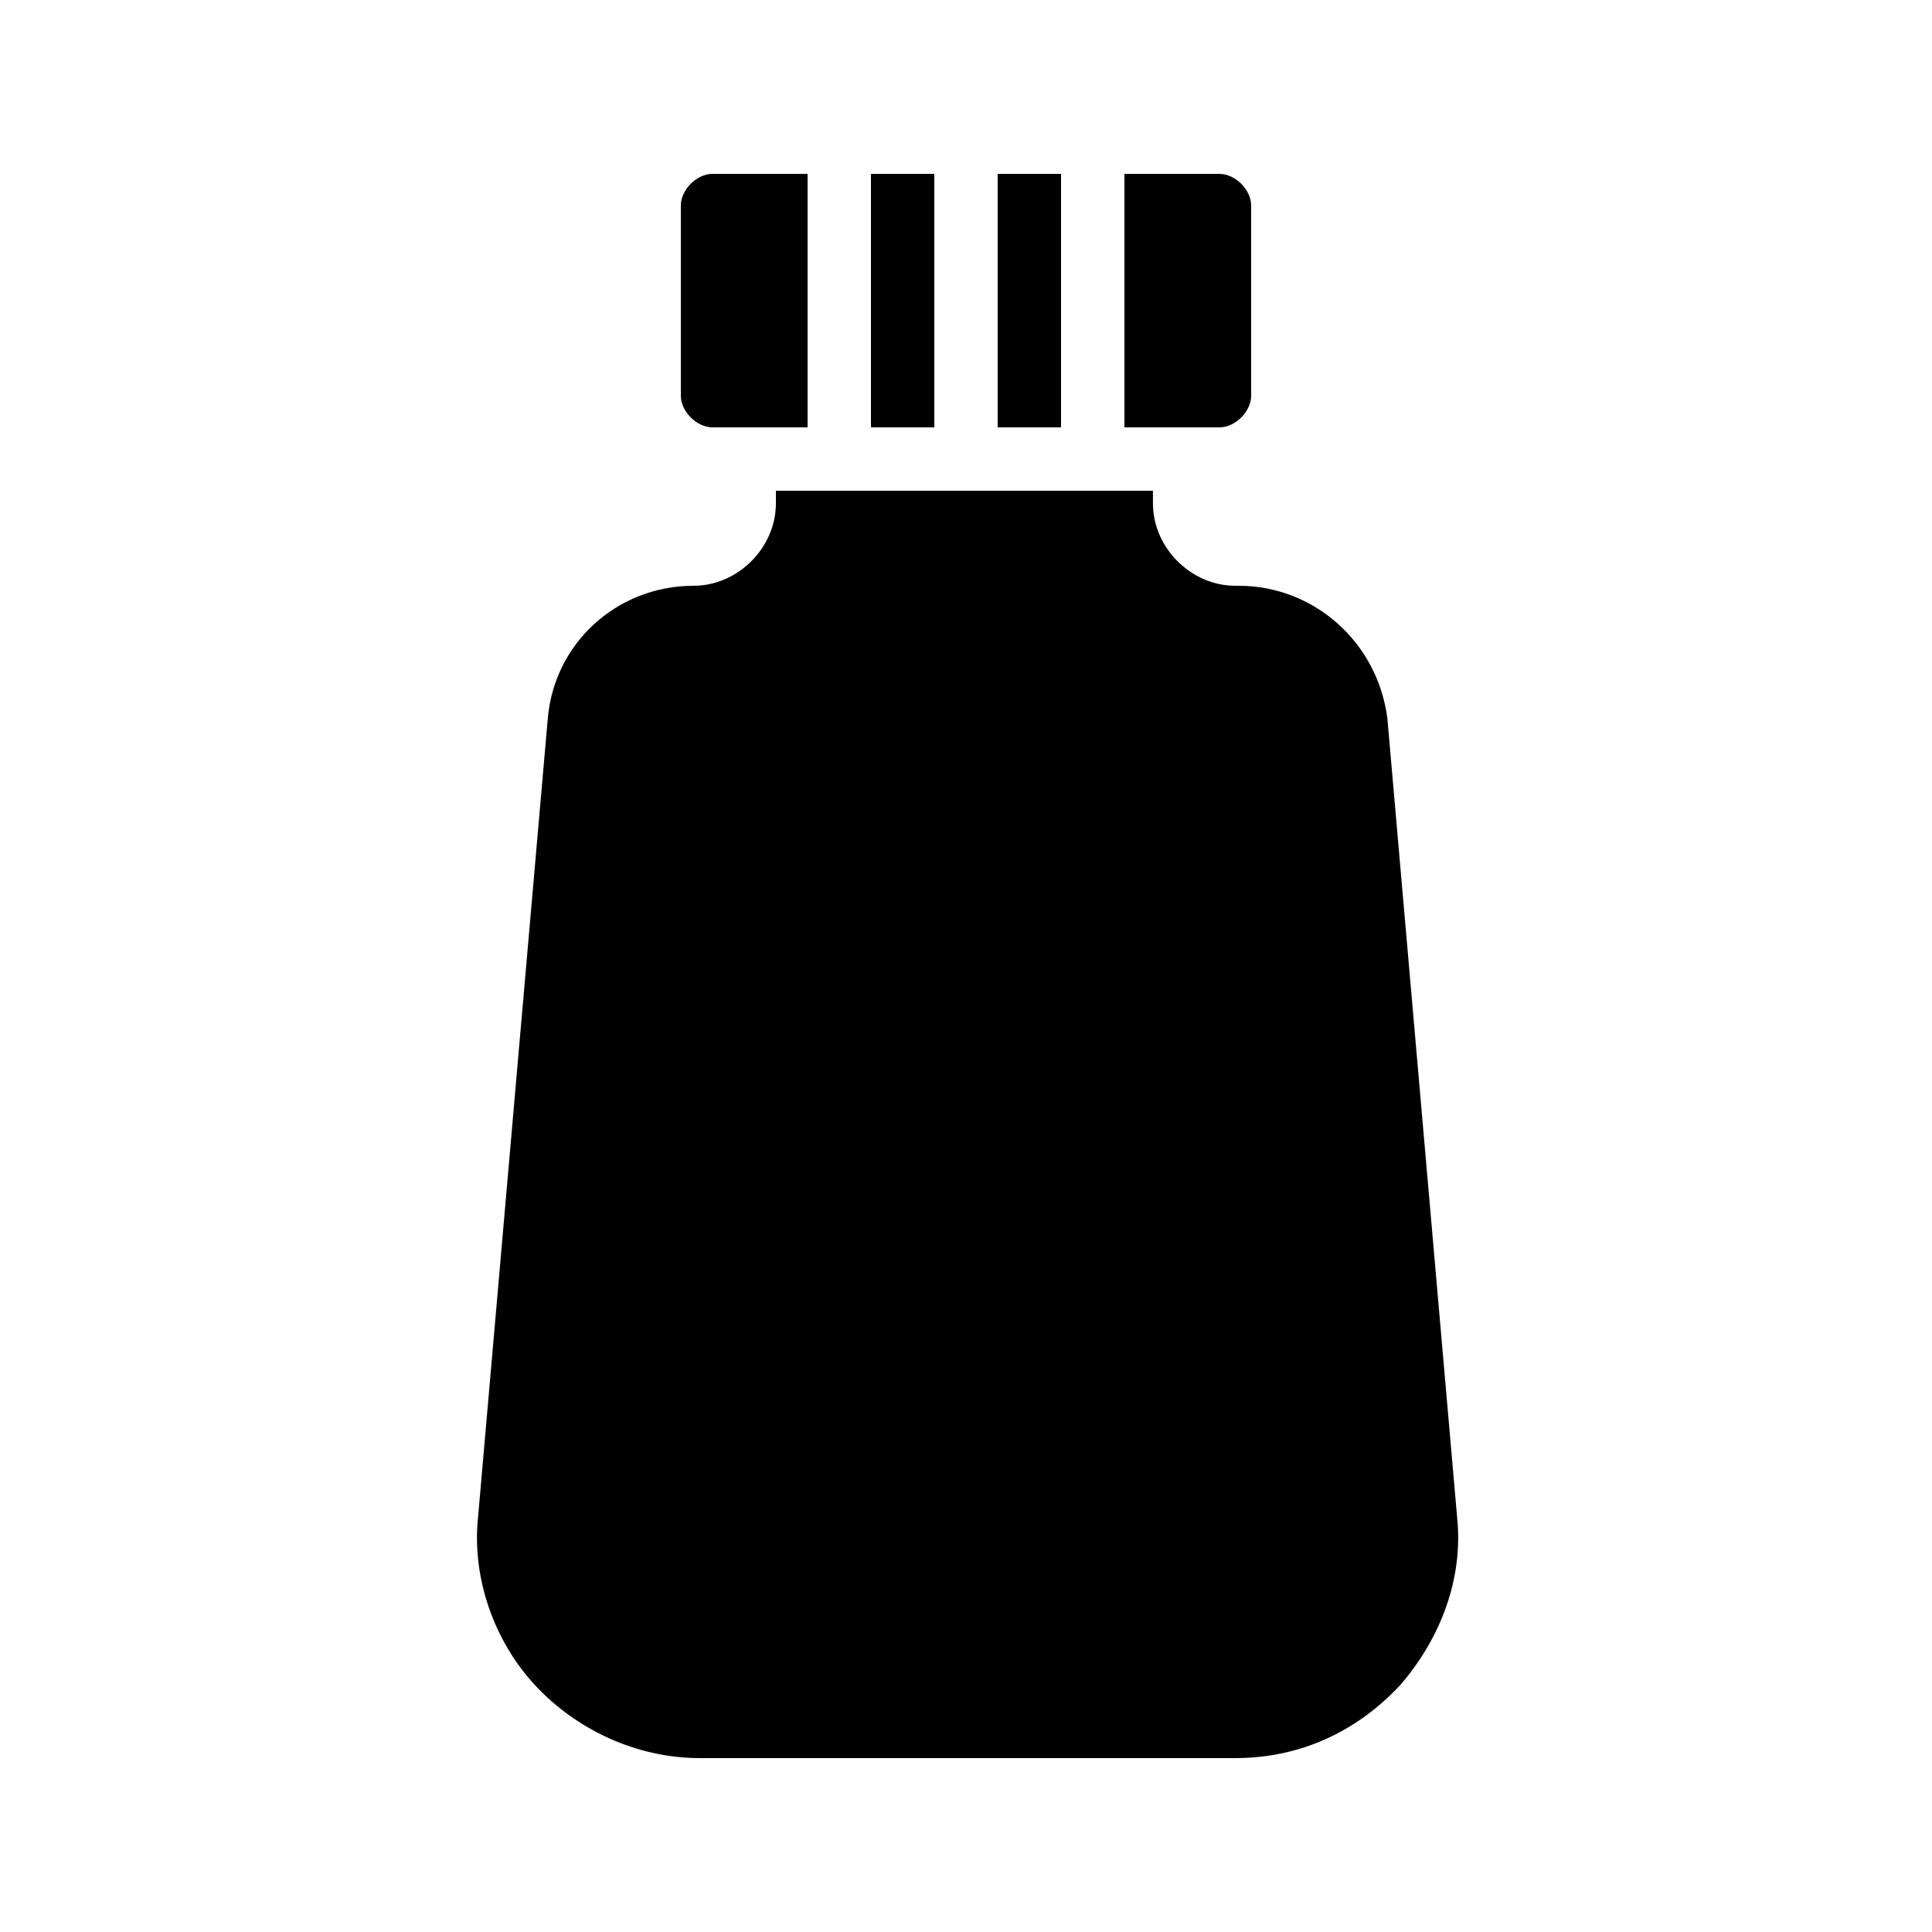
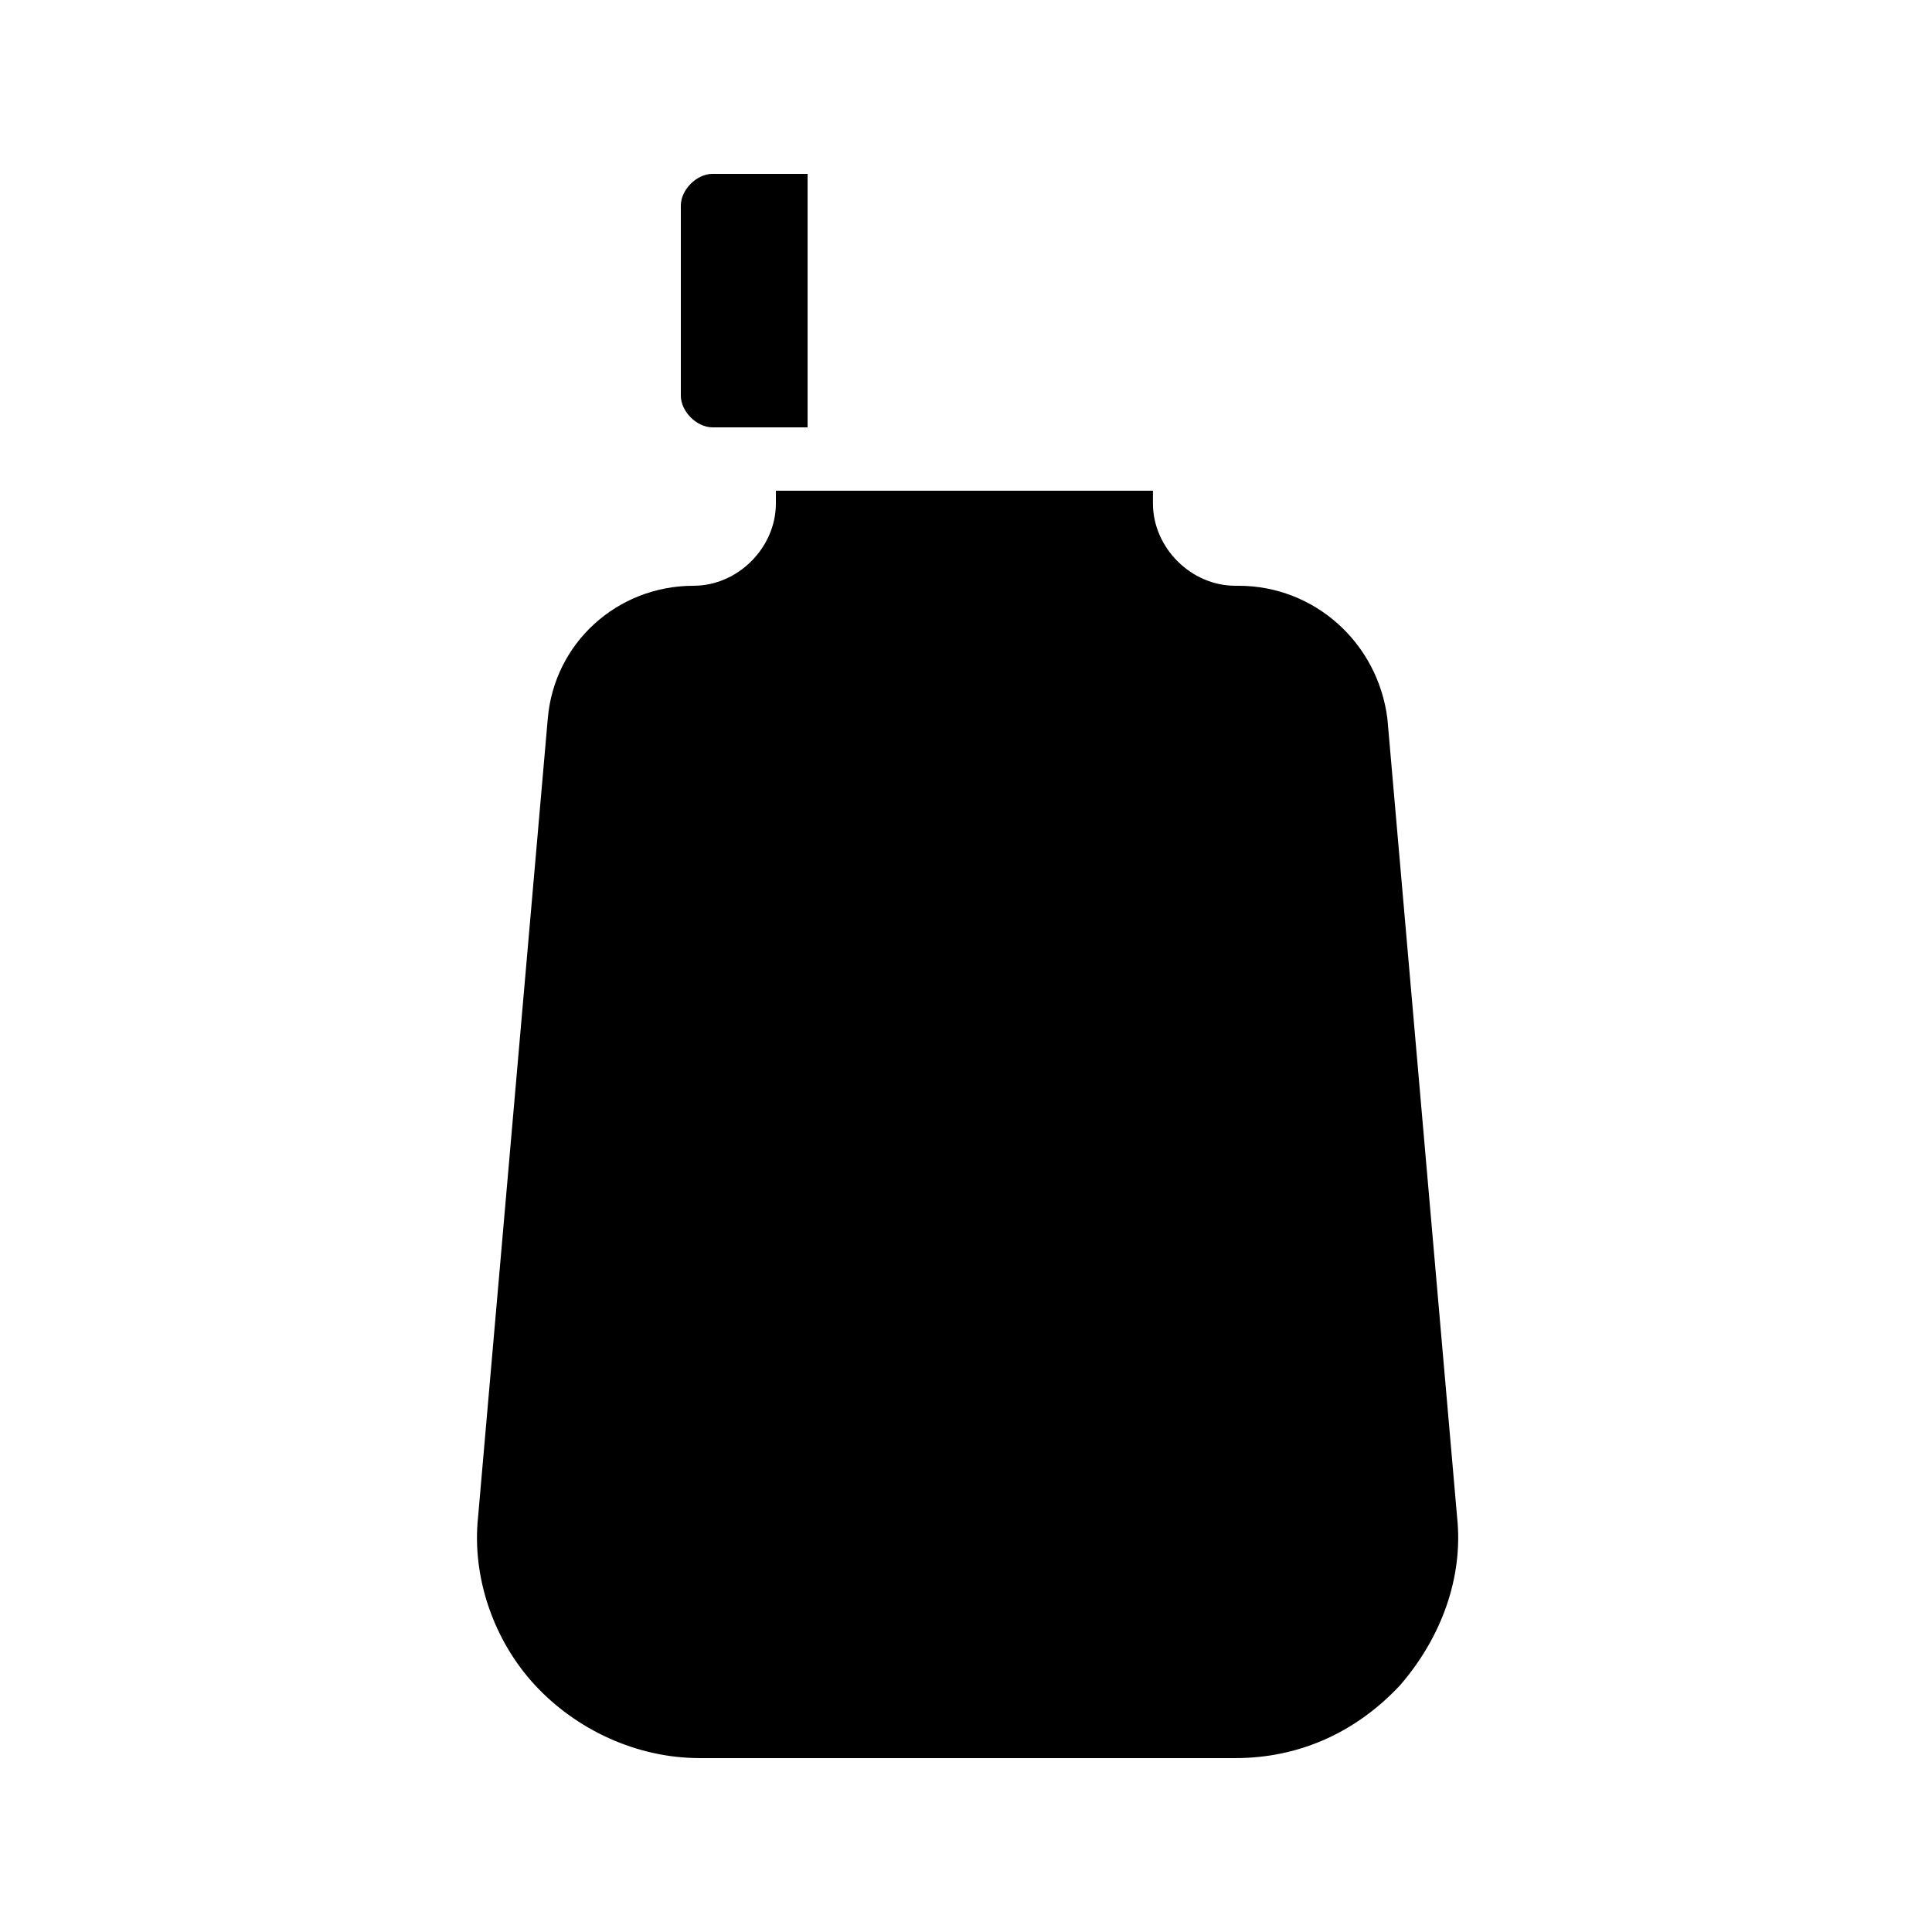
<svg xmlns="http://www.w3.org/2000/svg" fill="#000000" width="800px" height="800px" version="1.1" viewBox="144 144 512 512">
  <g>
-     <path d="m408.39 190.08h16.793v67.176h-16.793z" />
-     <path d="m374.81 190.08h16.793v67.176h-16.793z" />
    <path d="m358.02 257.25v-67.176h-25.191c-4.199 0-8.398 4.199-8.398 8.398v50.383c0 4.199 4.199 8.398 8.398 8.398z" />
    <path d="m289.16 334.5-18.473 211.6c-1.68 15.953 4.199 32.746 15.113 44.504 10.914 11.754 26.871 19.312 43.664 19.312h141.91c16.793 0 31.906-6.719 43.664-19.312 10.914-12.594 16.793-28.551 15.113-44.504l-18.473-211.6c-2.519-20.152-19.312-35.266-39.465-35.266h-0.84c-11.754 0-21.832-10.078-21.832-21.832v-3.359h-99.922v3.359c0 11.754-10.078 21.832-21.832 21.832-20.152 0-36.945 15.113-38.625 35.266z" />
-     <path d="m475.57 248.86v-50.379c0-4.199-4.199-8.398-8.398-8.398h-25.191v67.176h25.191c4.199 0 8.398-4.199 8.398-8.398z" />
  </g>
</svg>